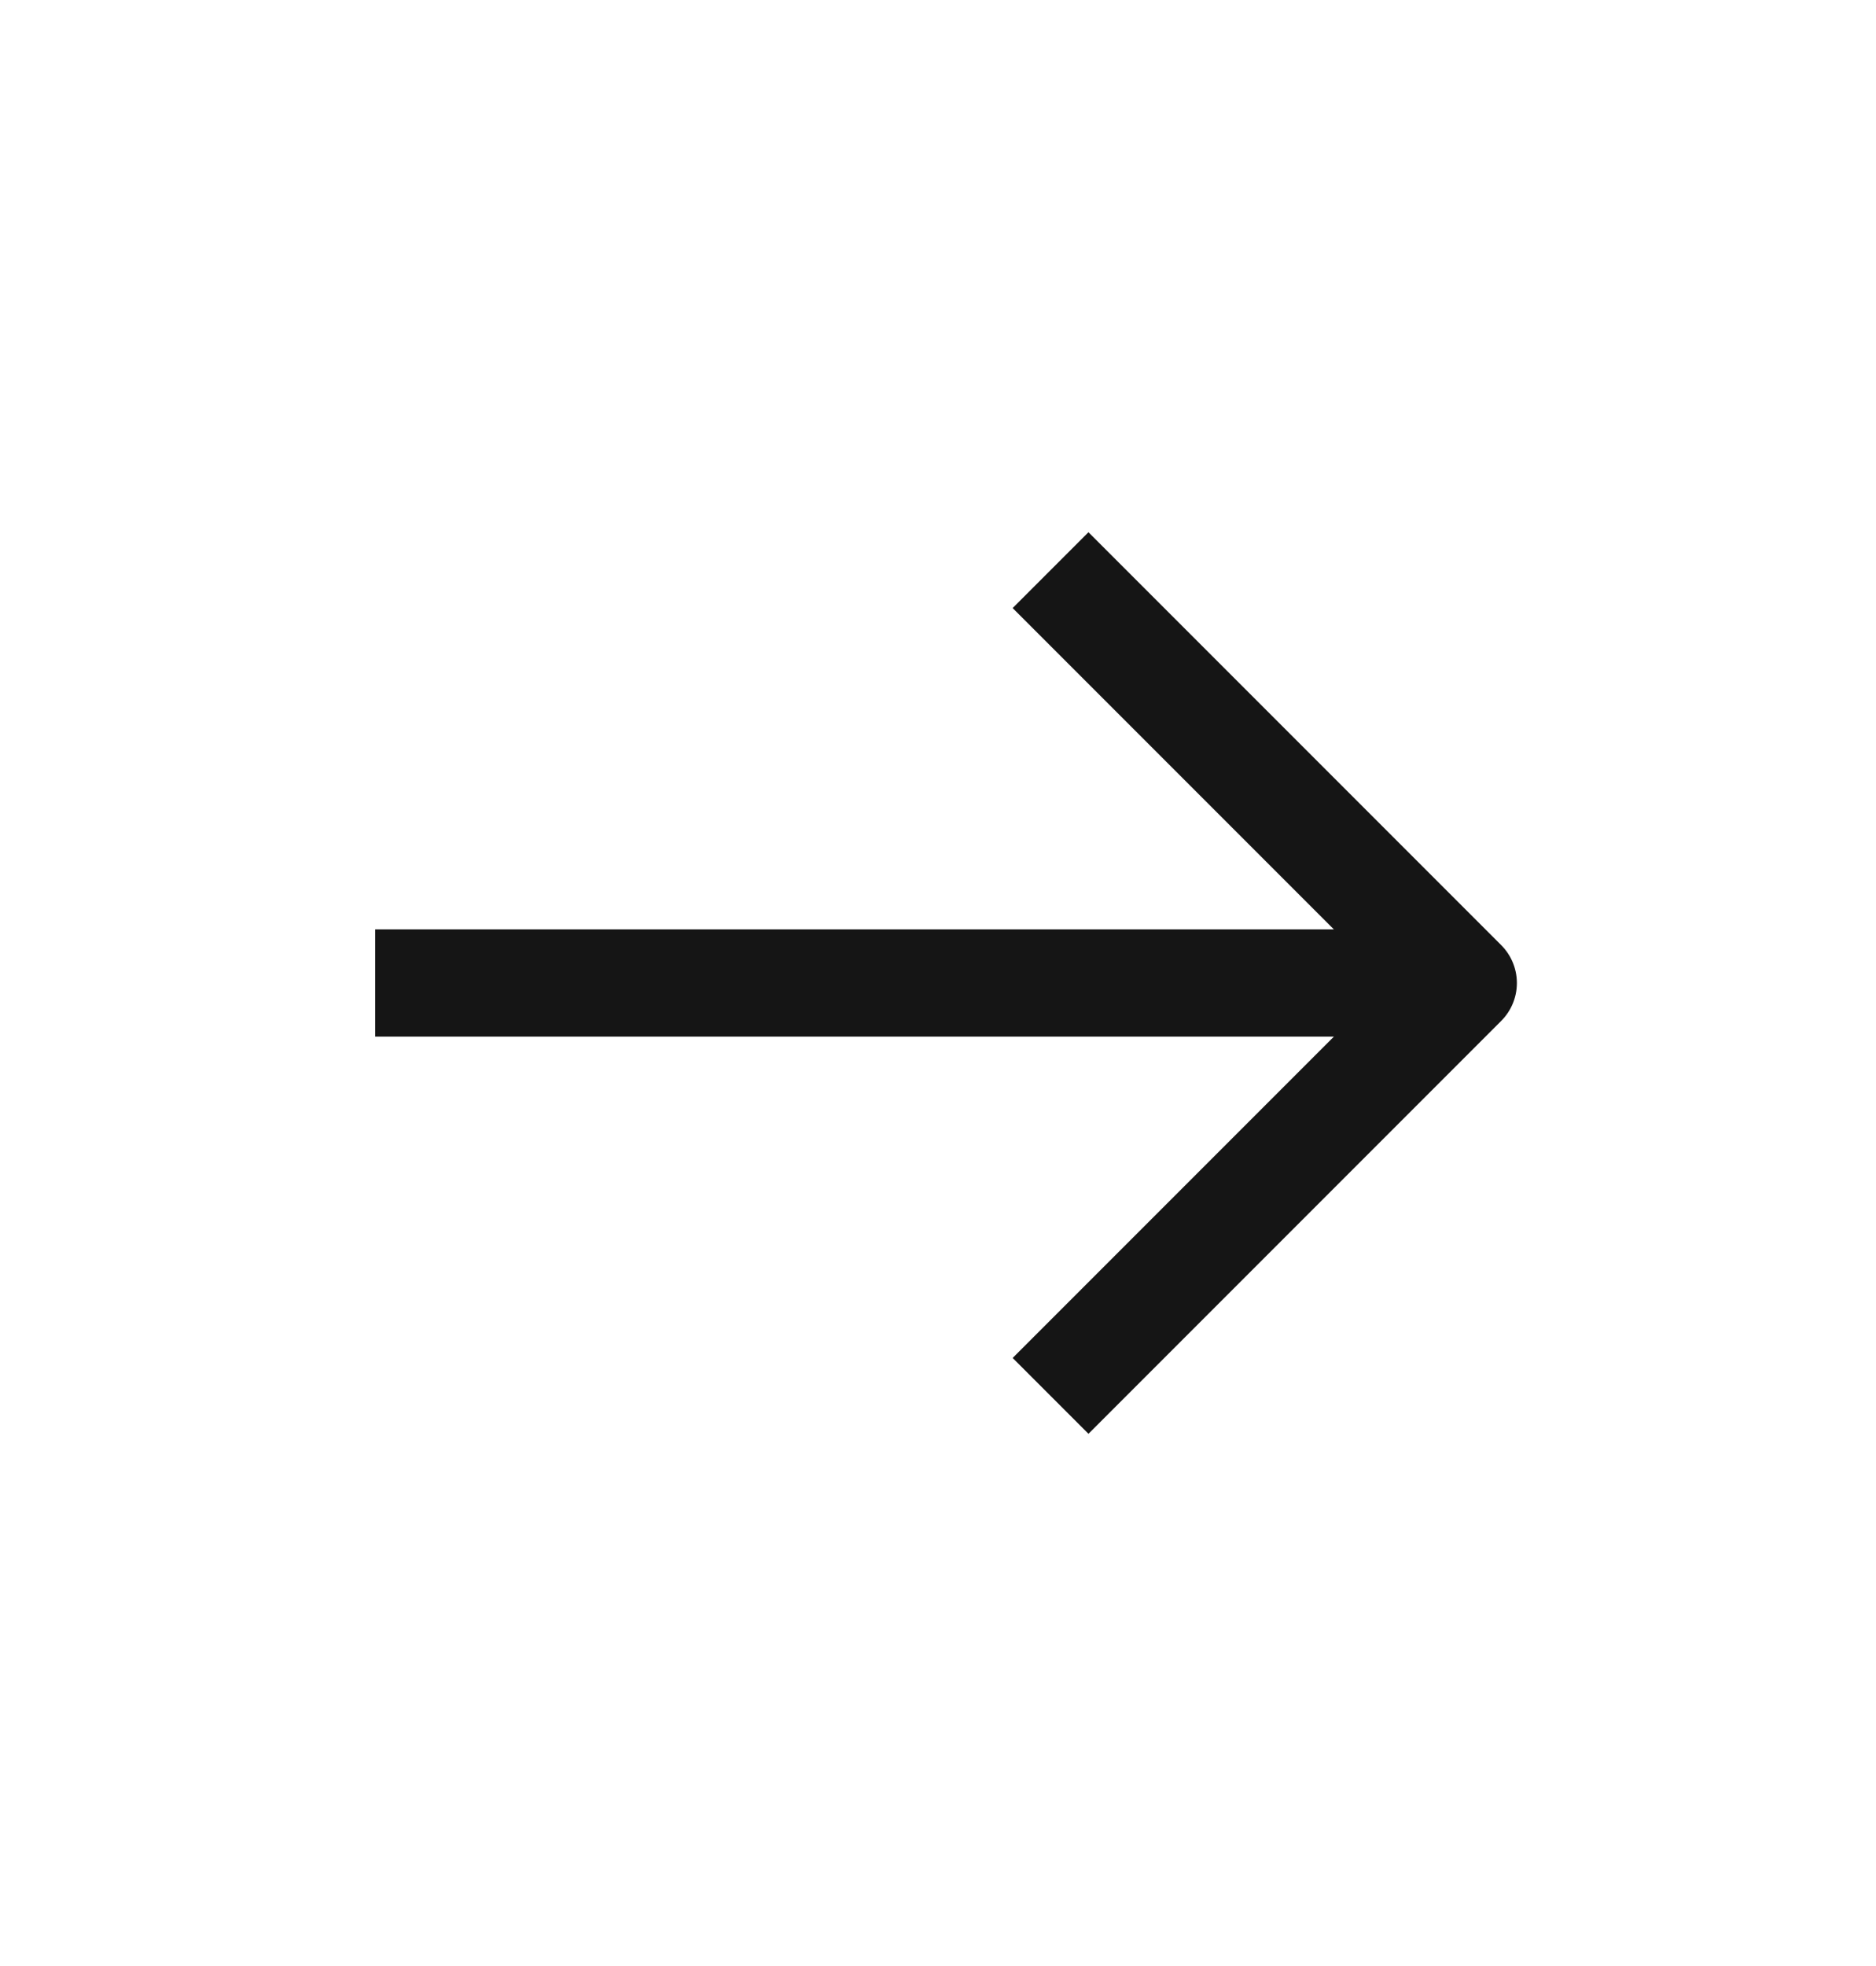
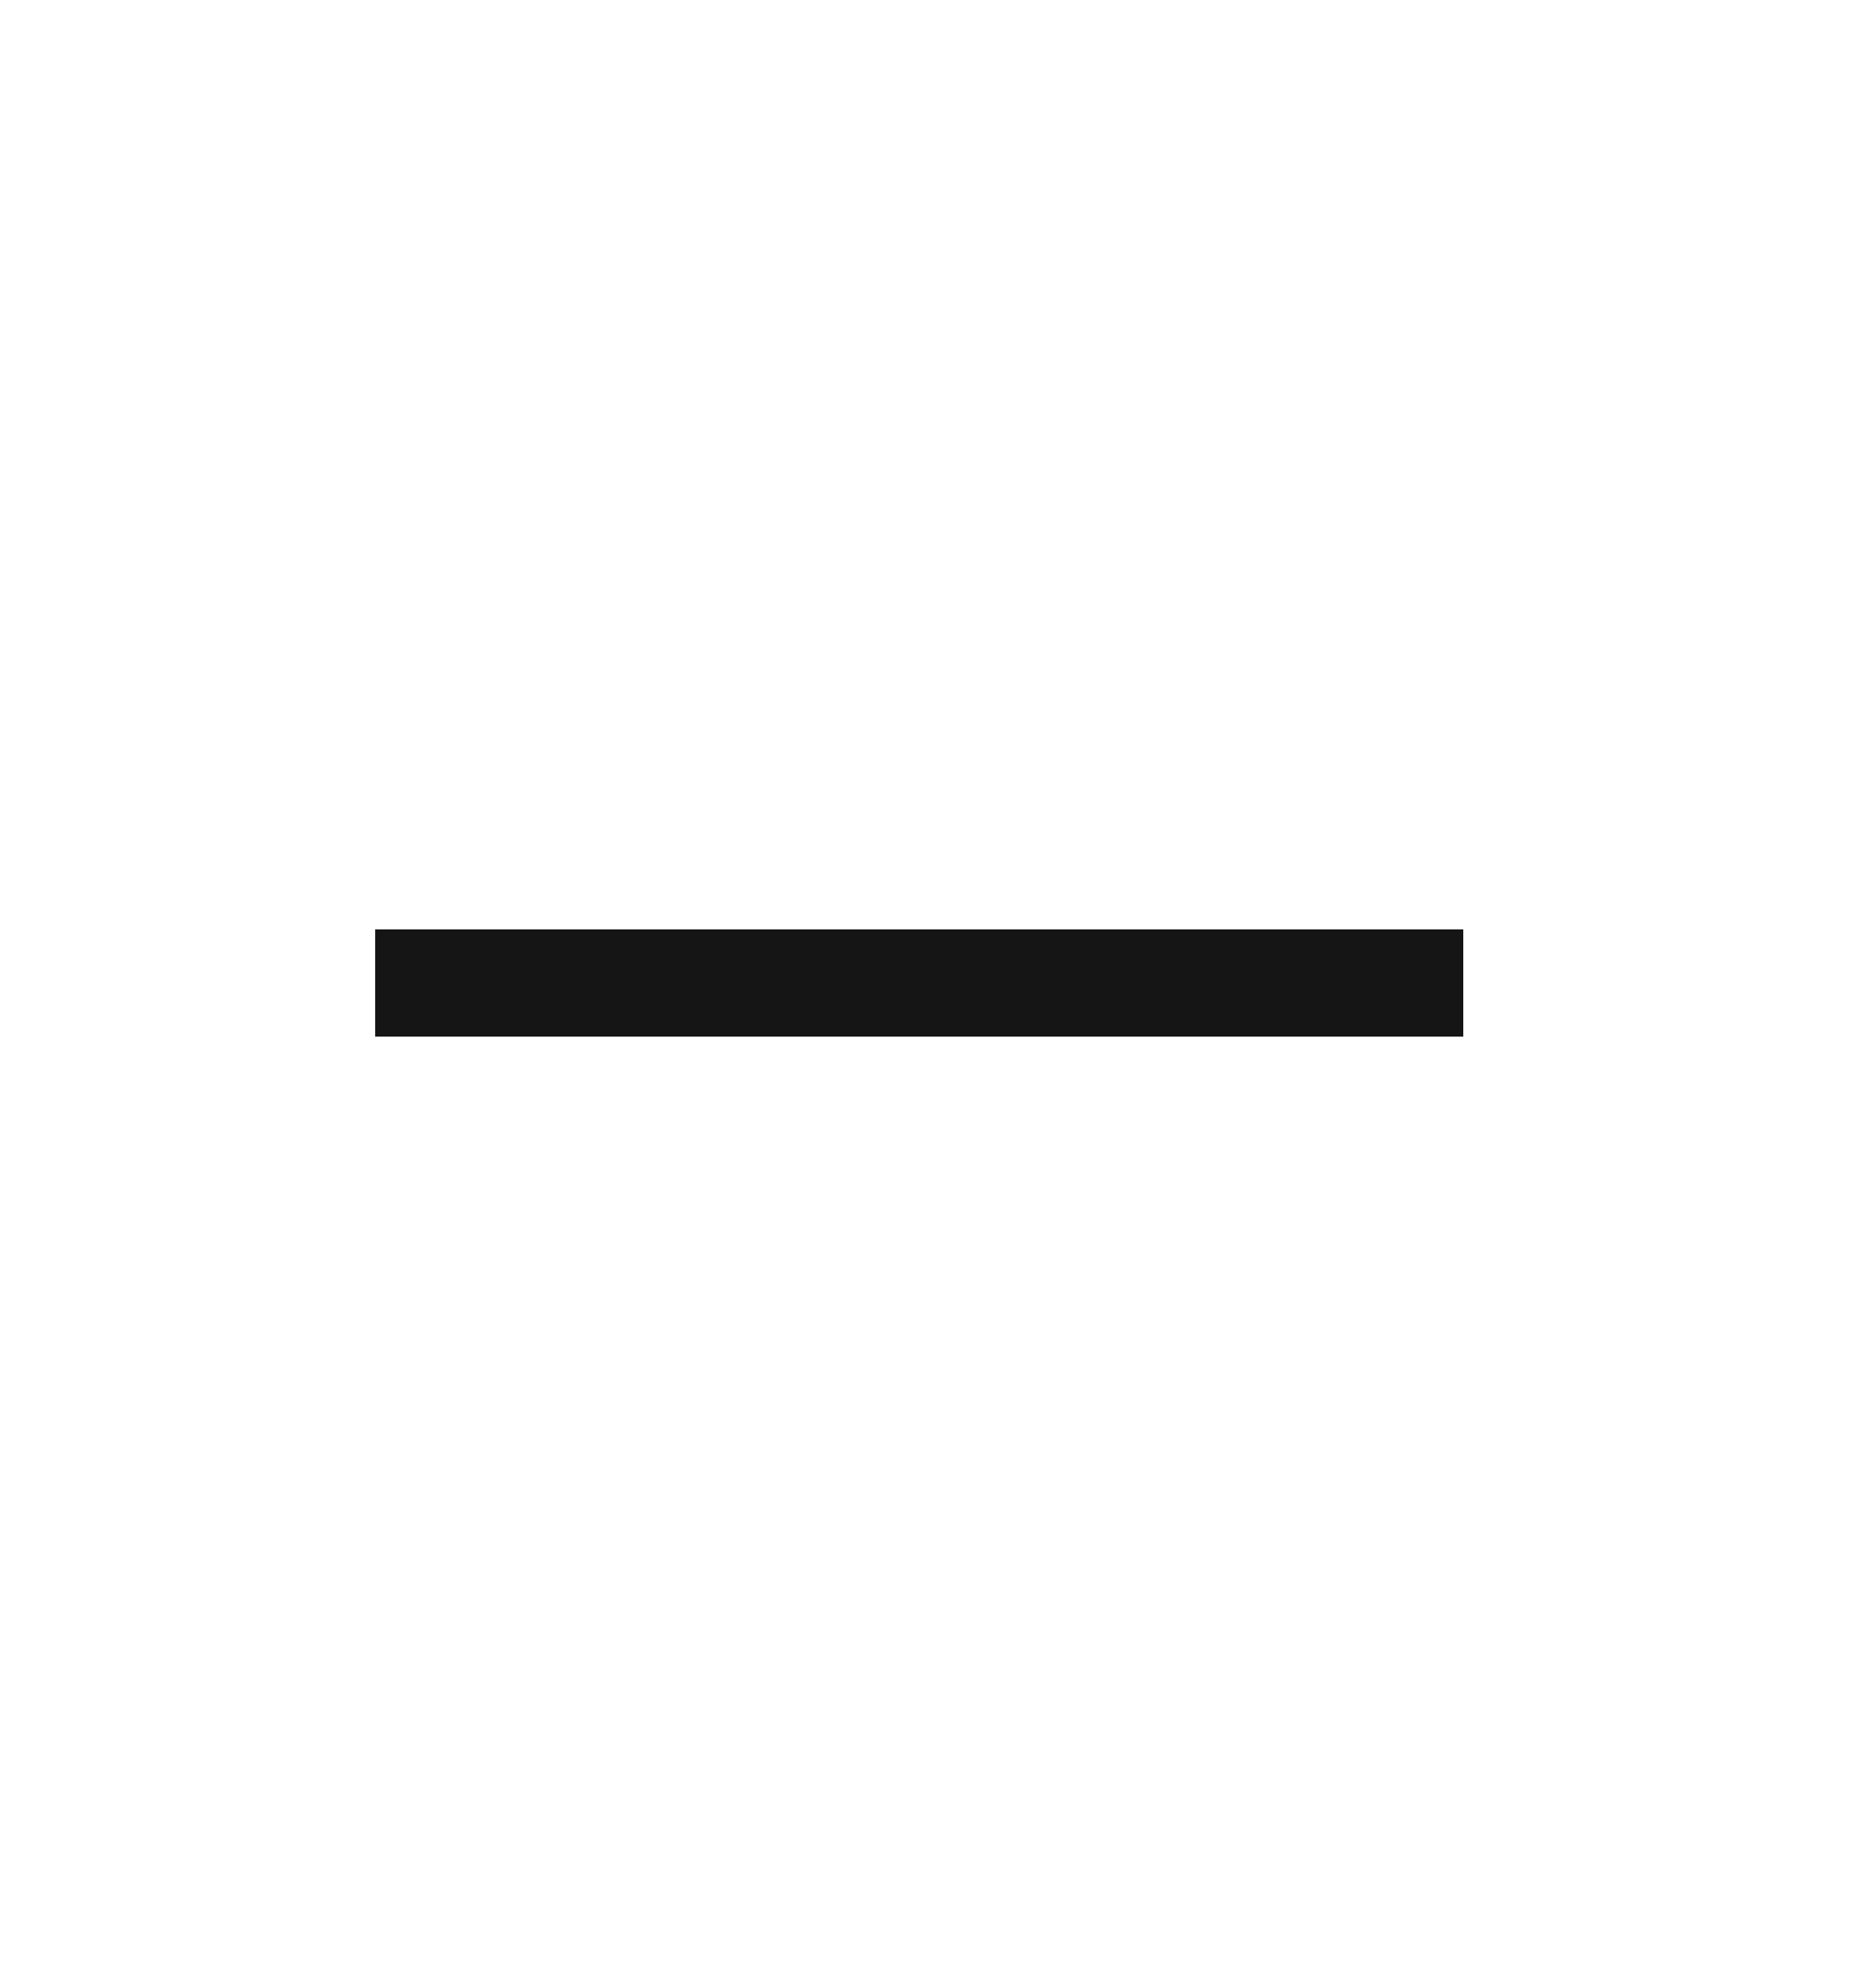
<svg xmlns="http://www.w3.org/2000/svg" width="21" height="22" viewBox="0 0 21 22" fill="none">
  <path d="M16.38 11H4.2" stroke="#151515" stroke-width="1.2" stroke-linejoin="round" />
-   <path d="M11.76 6.38L16.38 11L11.76 15.62" stroke="#151515" stroke-width="1.2" stroke-linejoin="round" />
</svg>